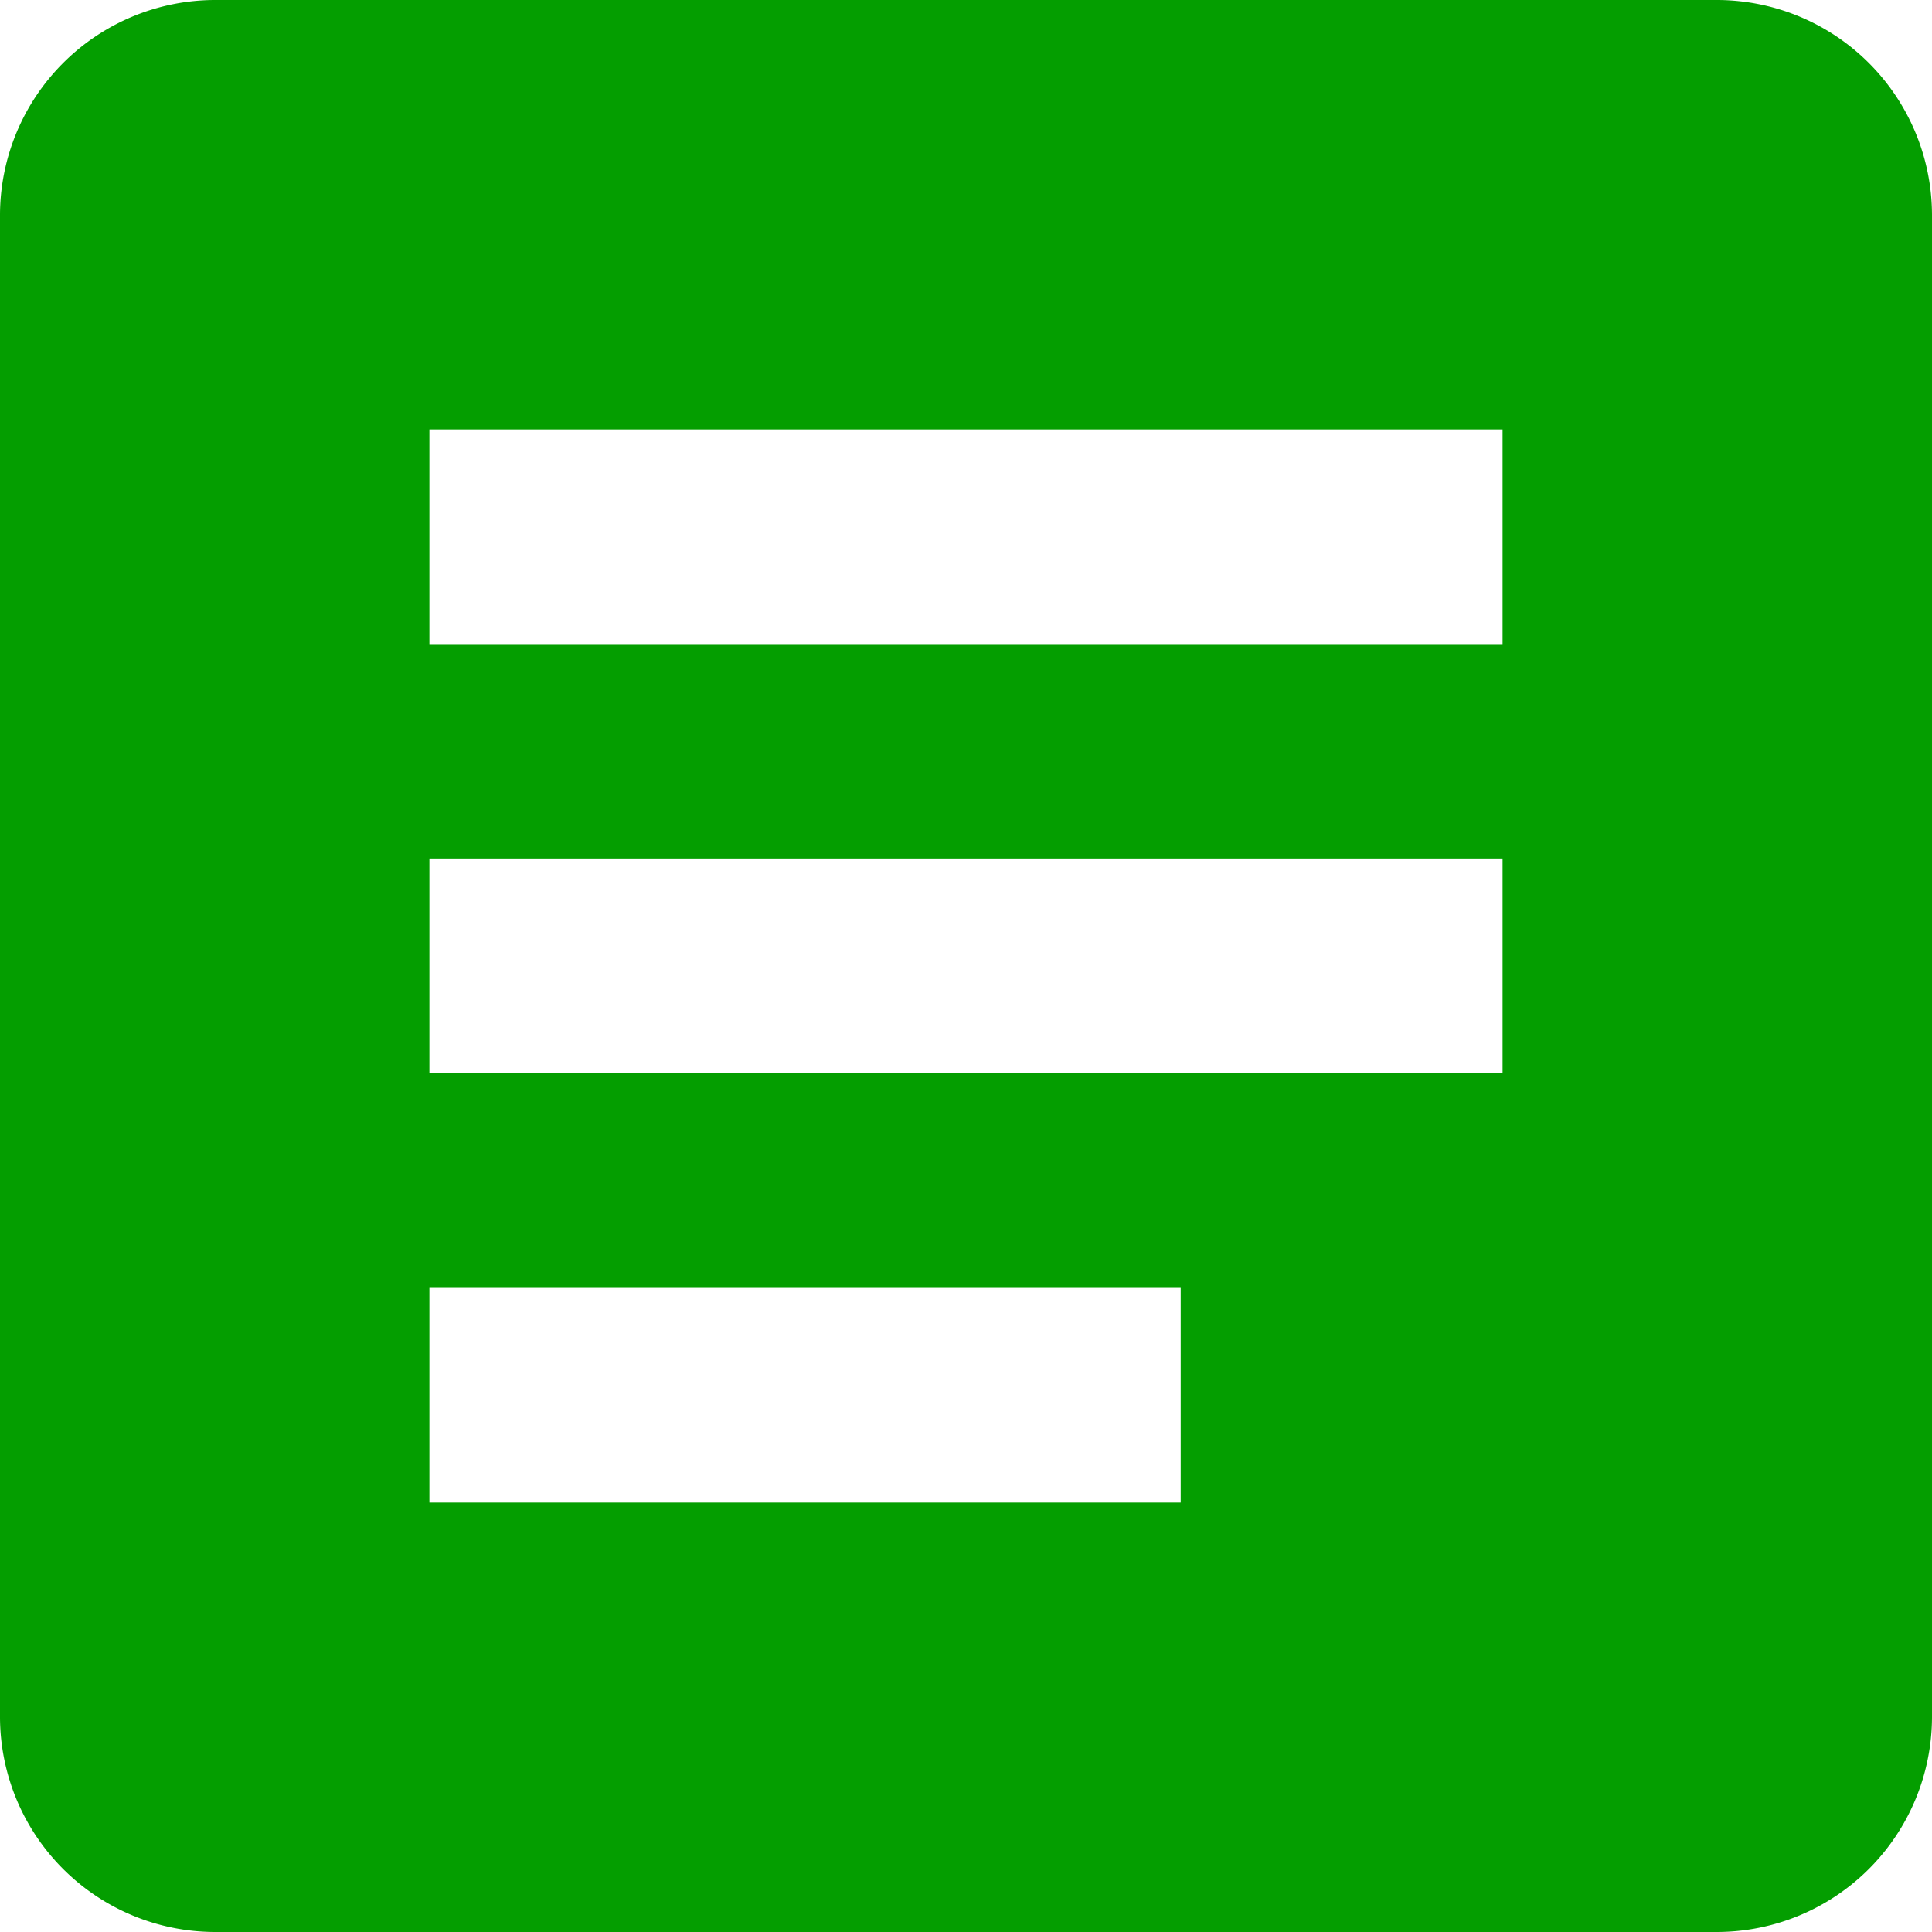
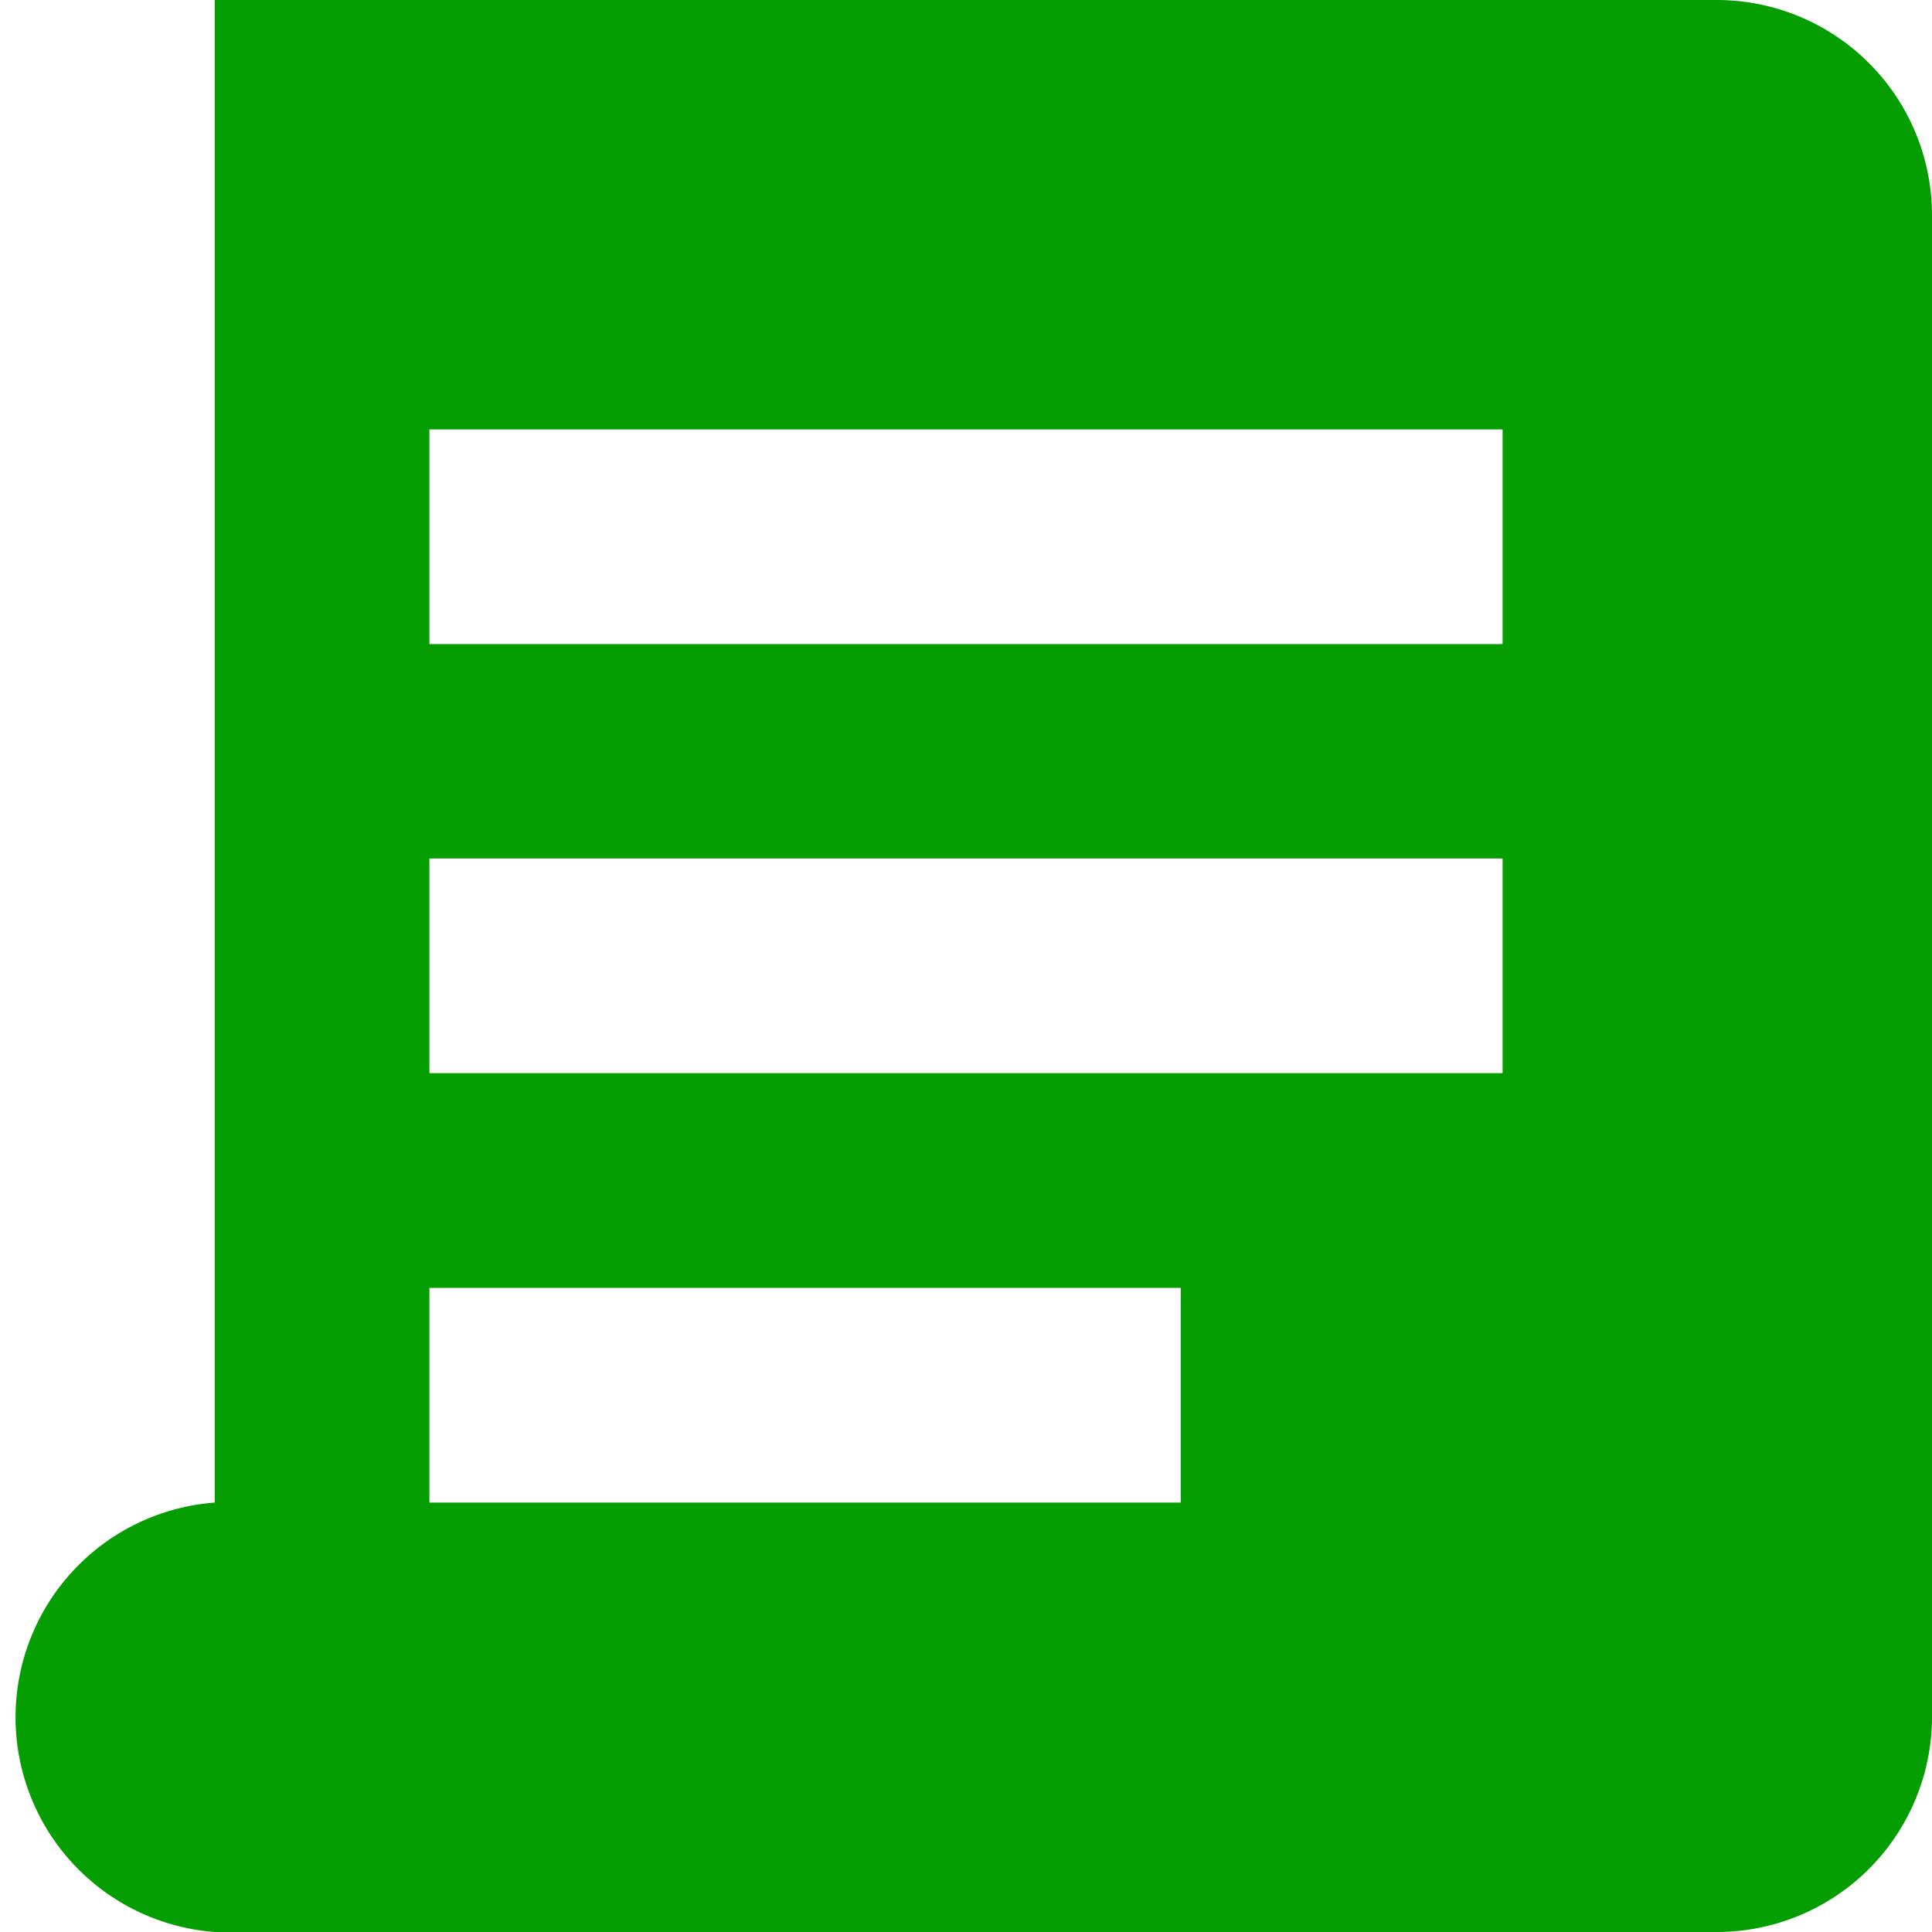
<svg xmlns="http://www.w3.org/2000/svg" width="512" height="512">
-   <path d="M455.1 0H56.9A57.061 57.061 0 000 56.9v398.2A57.061 57.061 0 0056.9 512h398.2a57.061 57.061 0 0056.9-56.9V56.9A57.061 57.061 0 00455.1 0zM312.9 398.2H113.8v-56.9h199.1v56.9zm85.3-113.8H113.8v-56.9h284.4zm0-113.7H113.8v-56.9h284.4z" fill="#049e00" />
+   <path d="M455.1 0H56.9v398.2A57.061 57.061 0 0056.9 512h398.2a57.061 57.061 0 0056.9-56.9V56.9A57.061 57.061 0 00455.1 0zM312.9 398.2H113.8v-56.9h199.1v56.9zm85.3-113.8H113.8v-56.9h284.4zm0-113.7H113.8v-56.9h284.4z" fill="#049e00" />
</svg>